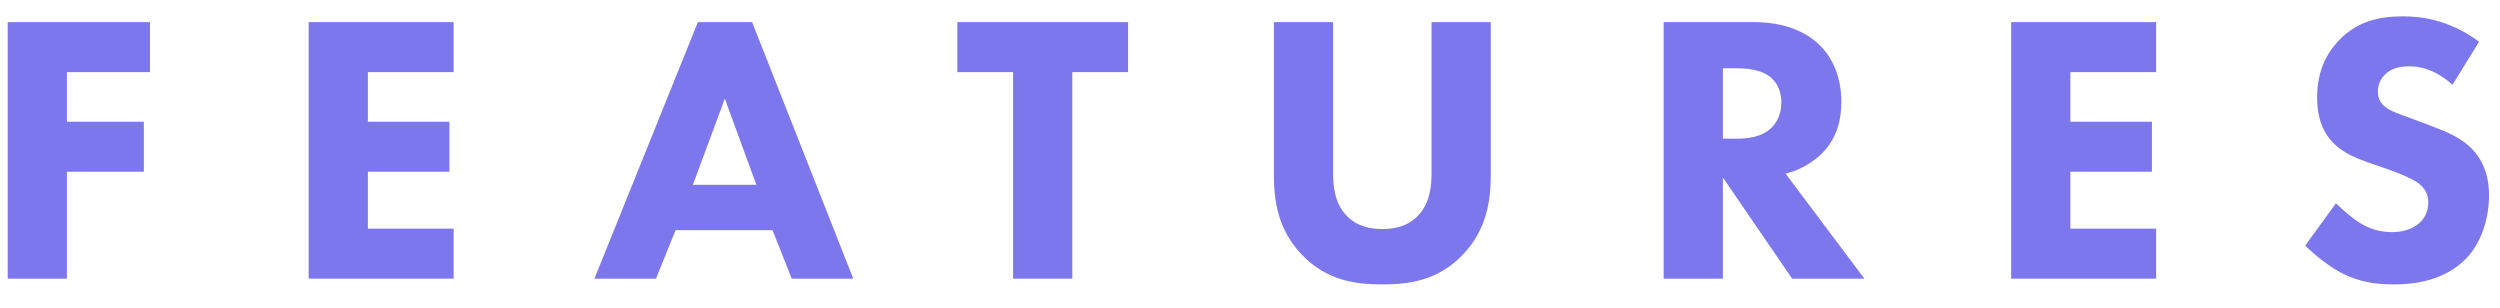
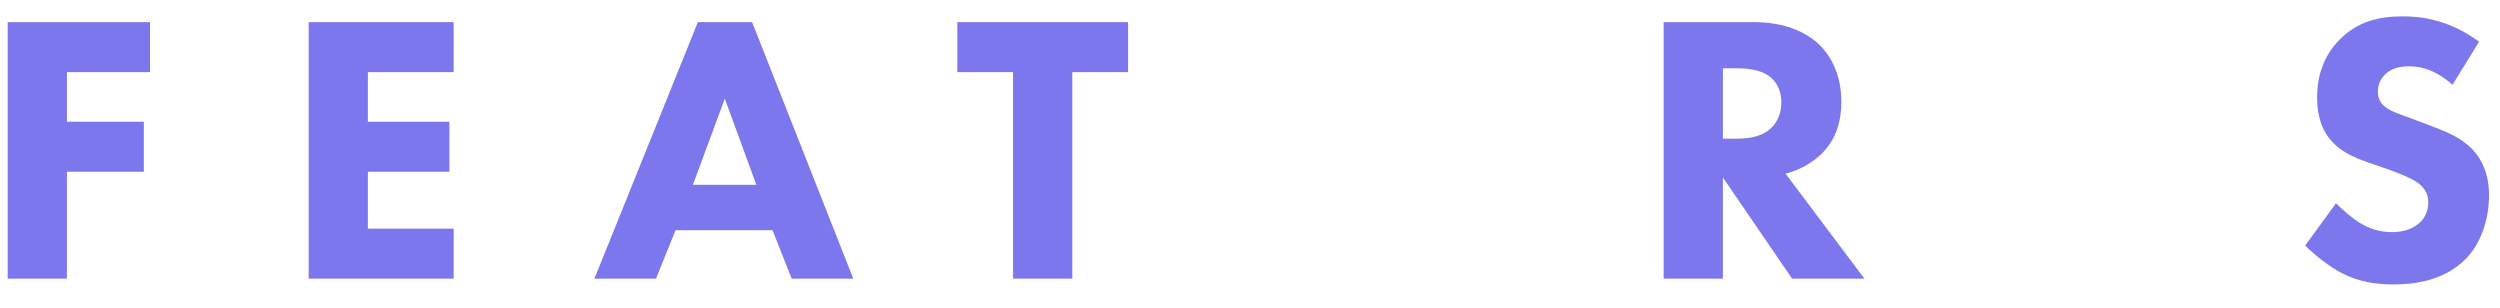
<svg xmlns="http://www.w3.org/2000/svg" id="_レイヤー_1" data-name="レイヤー 1" width="130" height="16" viewBox="0 0 130 16">
  <defs>
    <style>
      .cls-1 {
        fill: #7d77ed;
      }
    </style>
  </defs>
  <path class="cls-1" d="M7.8,3.75H3.48v2.58h4v2.6H3.48v5.56H.4V1.15h7.4v2.6Z" />
  <path class="cls-1" d="M23.59,3.75h-4.46v2.58h4.24v2.6h-4.24v2.96h4.46v2.6h-7.54V1.15h7.54v2.6Z" />
  <path class="cls-1" d="M40.17,11.97h-5.04l-1.02,2.52h-3.2l5.38-13.34h2.82l5.26,13.34h-3.2l-1-2.52ZM39.33,9.61l-1.64-4.48-1.66,4.48h3.3Z" />
  <path class="cls-1" d="M55.76,3.75v10.74h-3.08V3.75h-2.9V1.15h8.88v2.6h-2.9Z" />
-   <path class="cls-1" d="M77.52,9.05c0,1.28-.16,2.86-1.48,4.22-1.28,1.32-2.76,1.52-4.16,1.52s-2.88-.2-4.16-1.52c-1.32-1.36-1.48-2.94-1.48-4.22V1.15h3.08v7.82c0,.58.04,1.56.7,2.24.54.58,1.28.7,1.86.7s1.32-.12,1.86-.7c.66-.68.7-1.66.7-2.24V1.15h3.08v7.9Z" />
  <path class="cls-1" d="M91.19,1.15c1.7,0,2.76.56,3.4,1.16.56.54,1.16,1.5,1.16,2.98,0,.84-.18,1.88-1.04,2.72-.46.44-1.12.84-1.86,1.02l4.1,5.46h-3.76l-3.6-5.26v5.26h-3.08V1.15h4.68ZM89.59,7.21h.7c.56,0,1.32-.06,1.84-.58.22-.22.5-.64.5-1.3,0-.76-.36-1.16-.62-1.36-.5-.38-1.3-.42-1.7-.42h-.72v3.66Z" />
-   <path class="cls-1" d="M112.12,3.75h-4.46v2.58h4.24v2.6h-4.24v2.96h4.46v2.6h-7.54V1.15h7.54v2.6Z" />
  <path class="cls-1" d="M127.53,4.41c-1-.9-1.86-.96-2.24-.96-.42,0-.94.06-1.3.46-.2.2-.34.5-.34.84,0,.32.1.56.3.74.32.3.78.42,1.68.76l1,.38c.58.22,1.3.52,1.82,1.02.78.74.98,1.7.98,2.48,0,1.38-.48,2.58-1.18,3.3-1.18,1.24-2.9,1.36-3.78,1.36-.96,0-1.8-.14-2.64-.56-.68-.34-1.46-.96-1.96-1.46l1.6-2.2c.34.34.88.8,1.24,1.02.52.32,1.06.48,1.68.48.4,0,.96-.08,1.4-.46.26-.22.48-.58.48-1.08,0-.44-.18-.72-.46-.96-.36-.3-1.18-.6-1.56-.74l-1.1-.38c-.62-.22-1.34-.5-1.86-1.06-.7-.74-.8-1.68-.8-2.32,0-1.18.36-2.18,1.16-3,.94-.96,2.06-1.22,3.3-1.22.92,0,2.4.16,3.96,1.32l-1.38,2.24Z" />
</svg>